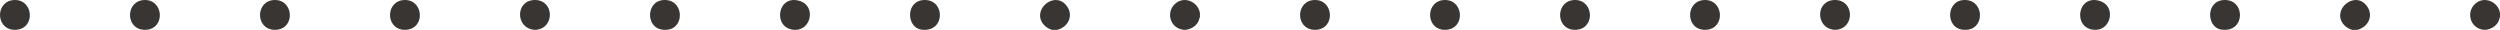
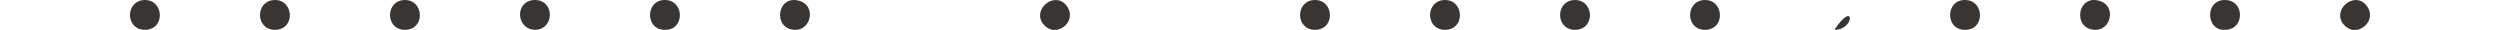
<svg xmlns="http://www.w3.org/2000/svg" width="670" height="8" viewBox="0 0 670 8" fill="none">
  <g clip-path="url(#clip0_4024_209)">
-     <path d="M4.271 7.991C4.086 8.003 3.85 8.003 3.665 7.991C-1.398 7.608 -1.154 0 4.019 0C9.014 0 9.541 7.646 4.271 7.991Z" fill="#383533" />
    <path d="M39.113 7.991C38.928 8.003 38.692 8.003 38.507 7.991C33.444 7.608 33.688 0 38.861 0C43.856 0 44.383 7.646 39.113 7.991Z" fill="#383533" />
    <path d="M73.956 7.991C73.77 8.003 73.534 8.003 73.349 7.991C68.286 7.608 68.53 0 73.703 0C78.699 0 79.225 7.646 73.956 7.991Z" fill="#383533" />
    <path d="M108.798 7.991C108.612 8.003 108.376 8.003 108.191 7.991C103.128 7.608 103.372 0 108.545 0C113.541 0 114.067 7.646 108.798 7.991Z" fill="#383533" />
    <path d="M143.704 7.989C143.557 8.006 143.352 8.002 143.201 7.989C138.106 7.606 138.026 0.034 143.352 8.64786e-05C148.501 -0.029 148.786 7.471 143.704 7.989Z" fill="#383533" />
    <path d="M177.57 0.034C183.235 -0.587 183.78 7.447 178.836 7.966C172.979 8.584 172.828 0.554 177.57 0.034Z" fill="#383533" />
    <path d="M213.287 8C213.221 8 213.154 8 213.087 8C206.898 7.878 208.208 -1.772 214.443 0.289C218.618 1.67 217.454 7.878 213.287 8Z" fill="#383533" />
-     <path d="M247.758 0.001C253.438 -0.093 253.366 8.807 246.938 7.941C242.871 7.395 242.625 0.086 247.758 0.001Z" fill="#383533" />
    <path d="M283.312 8H281.94C280.998 7.716 280.214 7.244 279.594 6.463C276.521 2.603 282.455 -2.419 285.662 1.312C287.903 3.914 286.409 7.244 283.312 8Z" fill="#383533" />
-     <path d="M321.579 3.538V4.528C321.395 5.016 321.325 5.475 321.058 5.942C320.403 7.09 319.153 7.779 317.877 7.992C317.652 7.975 317.398 8.017 317.177 7.992C313.354 7.537 312.283 2.783 315.405 0.646C317.835 -1.019 321.216 0.746 321.579 3.538Z" fill="#383533" />
    <path d="M352.692 7.991C352.507 8.003 352.271 8.003 352.086 7.991C347.023 7.608 347.267 0 352.44 0C357.435 0 357.962 7.646 352.692 7.991Z" fill="#383533" />
    <path d="M387.535 7.991C387.349 8.003 387.113 8.003 386.928 7.991C381.865 7.608 382.109 0 387.282 0C392.278 0 392.804 7.646 387.535 7.991Z" fill="#383533" />
    <path d="M422.377 7.991C422.191 8.003 421.955 8.003 421.77 7.991C416.707 7.608 416.951 0 422.124 0C427.12 0 427.646 7.646 422.377 7.991Z" fill="#383533" />
    <path d="M457.219 7.991C457.033 8.003 456.797 8.003 456.612 7.991C451.549 7.608 451.793 0 456.966 0C461.962 0 462.488 7.646 457.219 7.991Z" fill="#383533" />
-     <path d="M492.125 7.989C491.978 8.006 491.773 8.002 491.622 7.989C486.527 7.606 486.447 0.034 491.773 8.64786e-05C496.922 -0.029 497.207 7.471 492.125 7.989Z" fill="#383533" />
+     <path d="M492.125 7.989C491.978 8.006 491.773 8.002 491.622 7.989C496.922 -0.029 497.207 7.471 492.125 7.989Z" fill="#383533" />
    <path d="M525.991 0.034C531.656 -0.587 532.201 7.447 527.258 7.966C521.4 8.584 521.249 0.554 525.991 0.034Z" fill="#383533" />
    <path d="M561.708 8C561.642 8 561.575 8 561.508 8C555.319 7.878 556.629 -1.772 562.864 0.289C567.038 1.67 565.875 7.878 561.708 8Z" fill="#383533" />
    <path d="M596.179 0.001C601.859 -0.093 601.787 8.807 595.36 7.941C591.292 7.395 591.046 0.086 596.179 0.001Z" fill="#383533" />
    <path d="M631.733 8H630.362C629.419 7.716 628.635 7.244 628.015 6.463C624.942 2.603 630.876 -2.419 634.083 1.312C636.324 3.914 634.83 7.244 631.733 8Z" fill="#383533" />
-     <path d="M670 3.538V4.528C669.817 5.016 669.746 5.475 669.479 5.942C668.824 7.09 667.574 7.779 666.298 7.992C666.073 7.975 665.819 8.017 665.598 7.992C661.775 7.537 660.704 2.783 663.826 0.646C666.257 -1.019 669.637 0.746 670 3.538Z" fill="#383533" />
  </g>
  <defs>
    <clipPath id="clip0_4024_209">
      <rect width="670" height="8" fill="white" />
    </clipPath>
  </defs>
</svg>